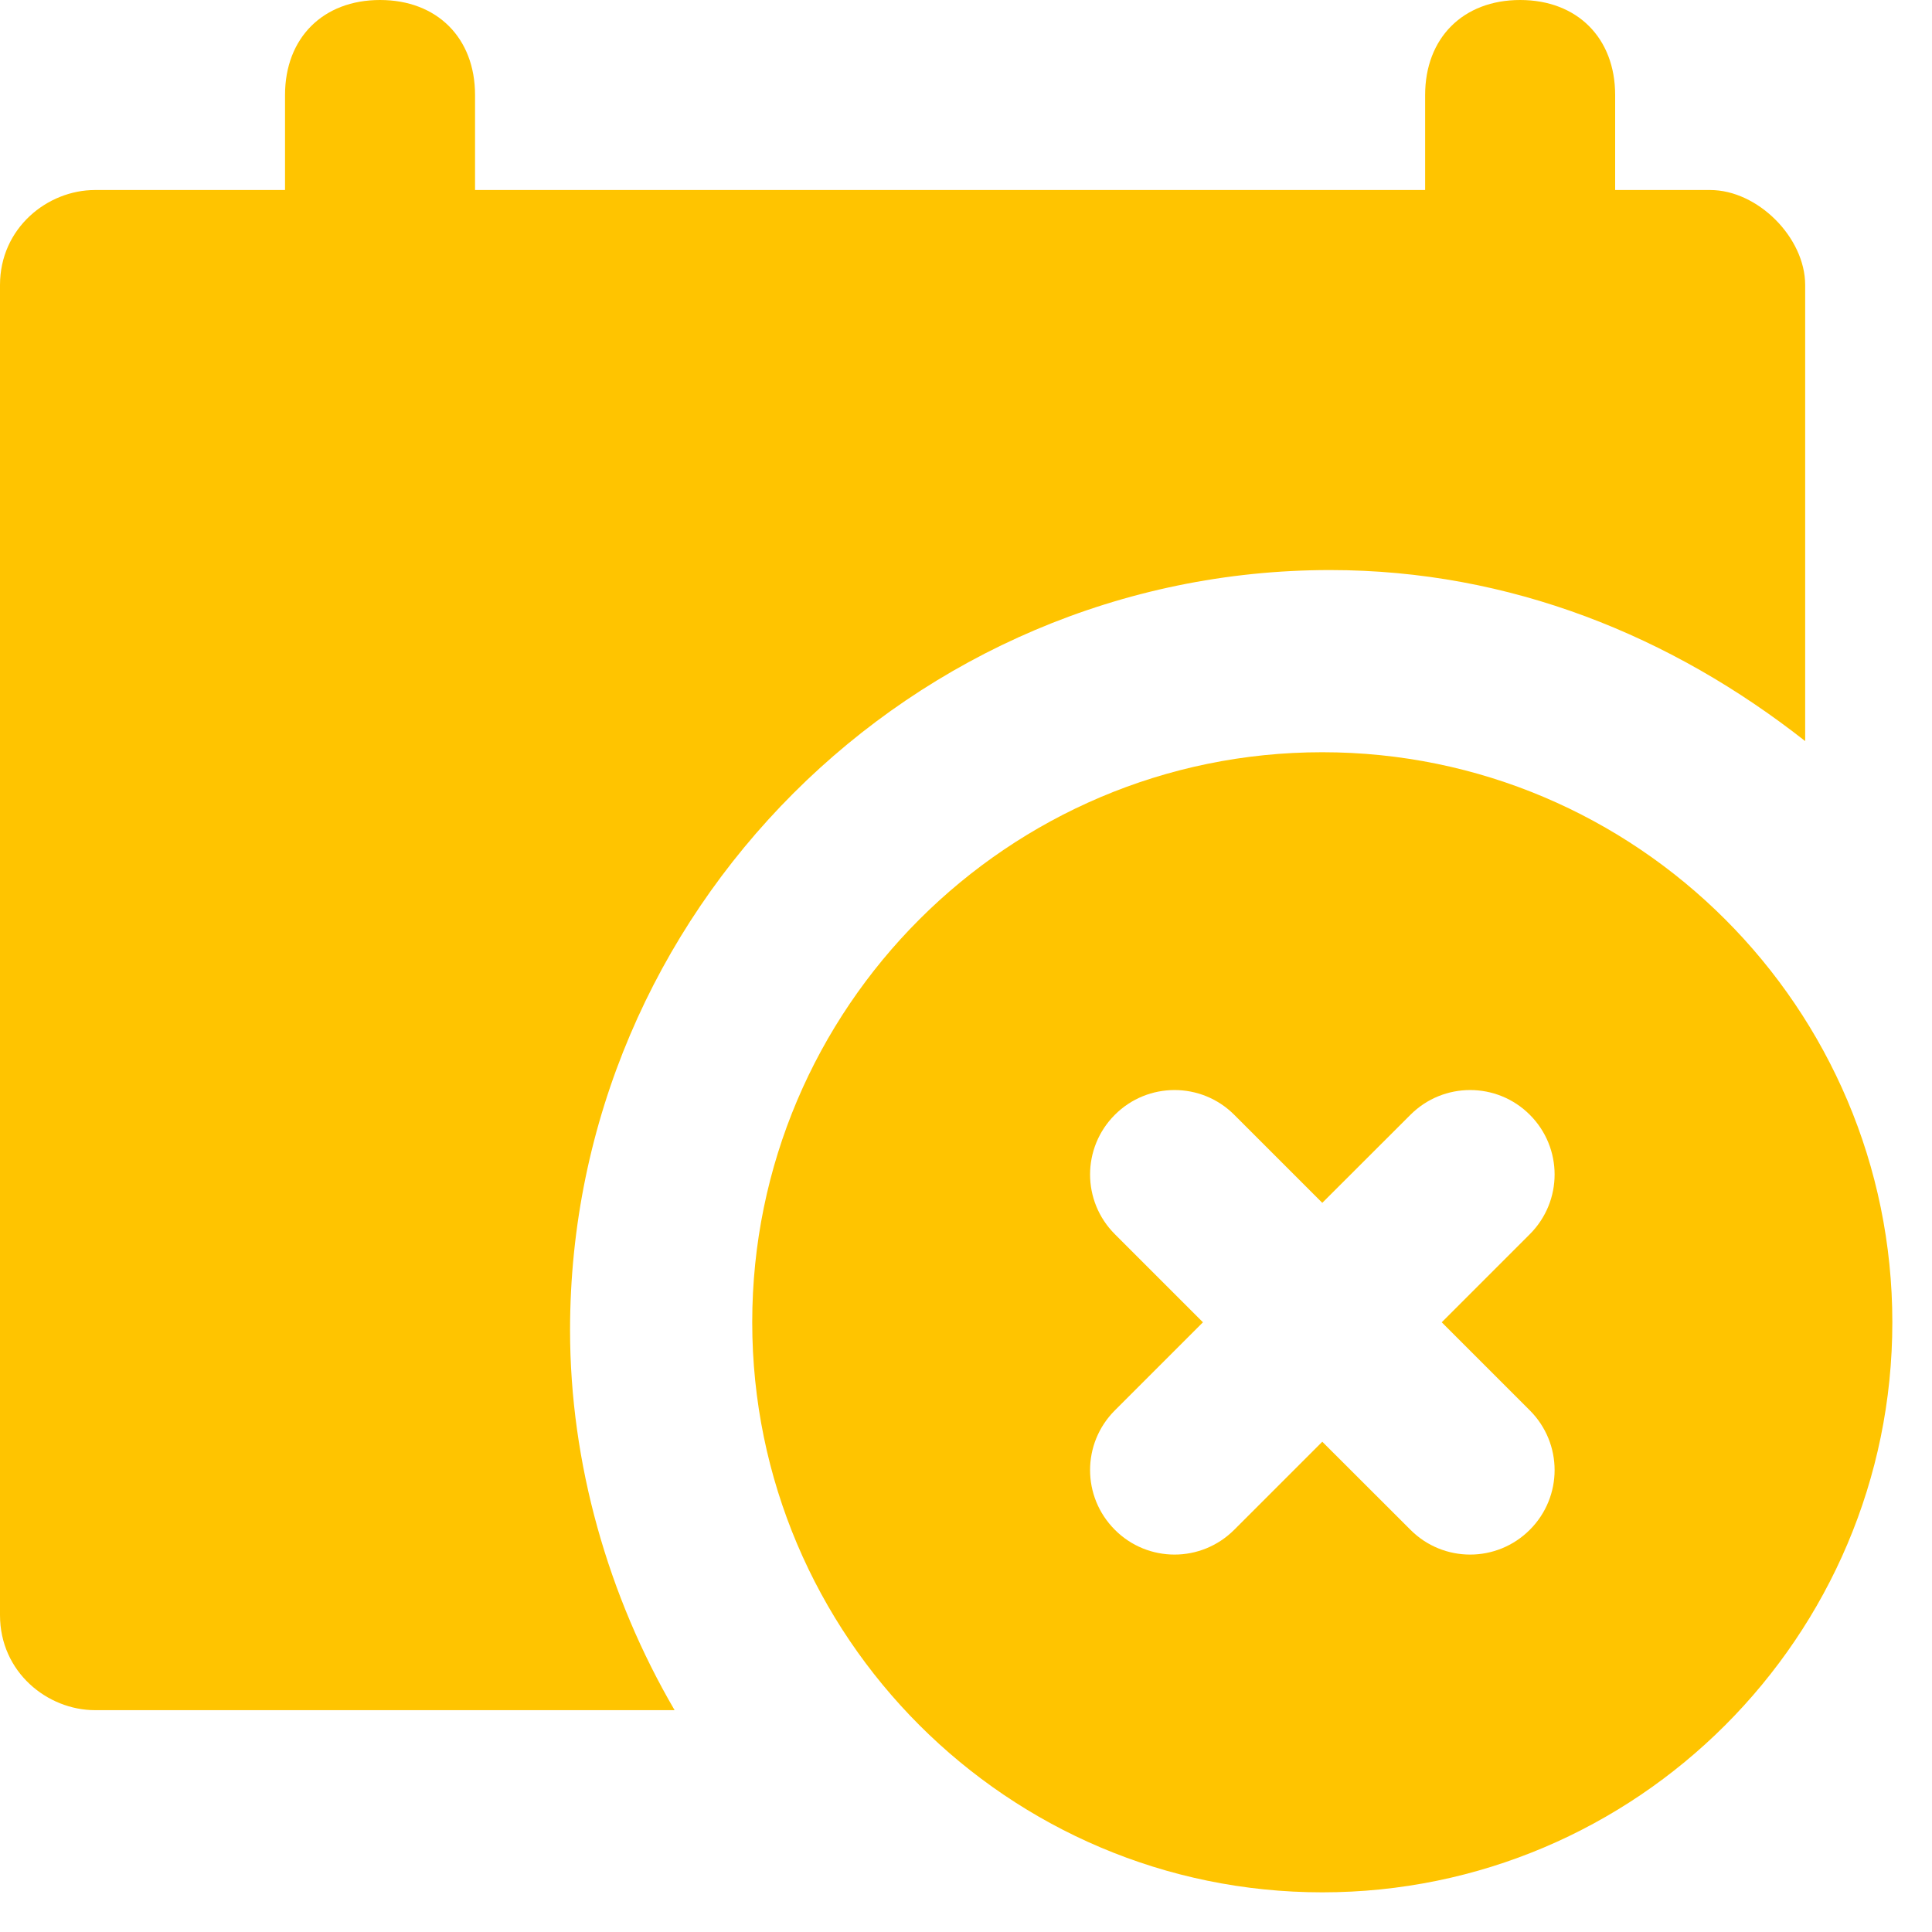
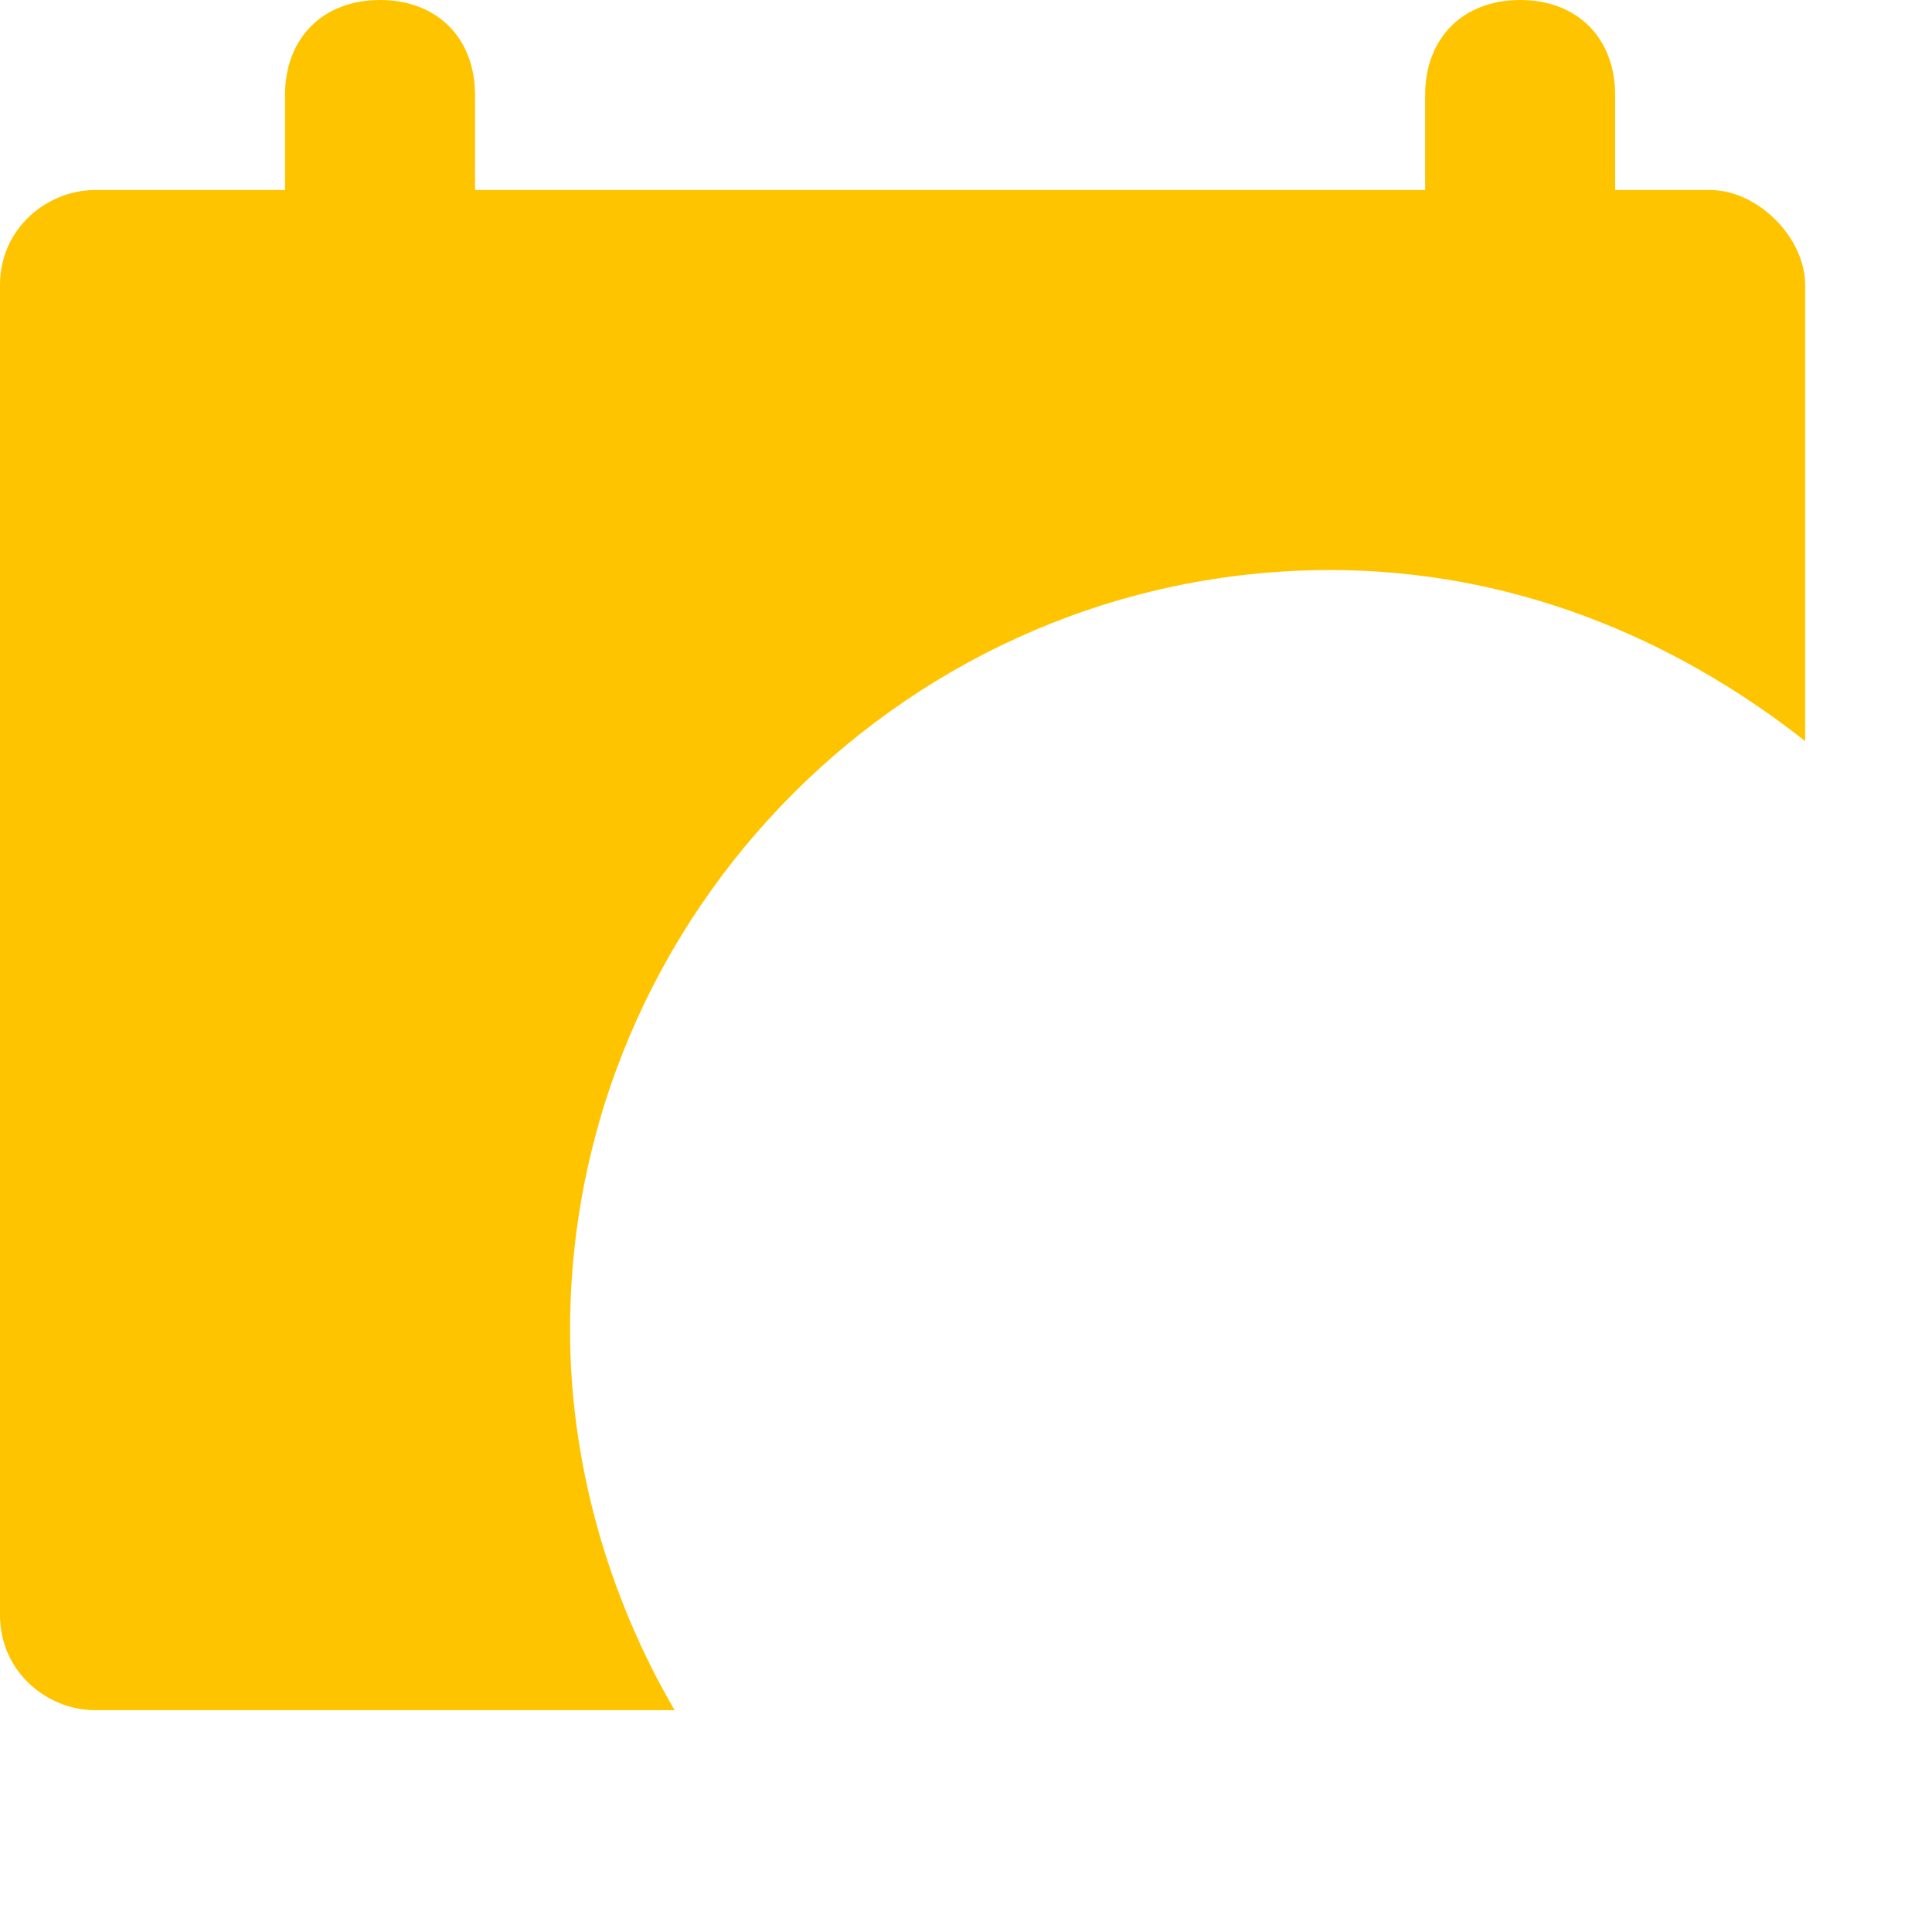
<svg xmlns="http://www.w3.org/2000/svg" width="17" height="17" viewBox="0 0 17 17" fill="none">
-   <path d="M11.635 6.619C8.87 6.619 6.619 8.869 6.619 11.635C6.619 14.401 8.87 16.651 11.635 16.651C14.401 16.651 16.651 14.401 16.651 11.635C16.651 8.869 14.401 6.619 11.635 6.619ZM13.461 12.41C13.752 12.701 13.752 13.17 13.461 13.461C13.316 13.606 13.126 13.679 12.936 13.679C12.746 13.679 12.555 13.606 12.411 13.461L11.635 12.686L10.86 13.461C10.715 13.606 10.525 13.679 10.335 13.679C10.145 13.679 9.954 13.606 9.81 13.461C9.519 13.17 9.519 12.701 9.81 12.41L10.585 11.635L9.81 10.86C9.519 10.569 9.519 10.1 9.81 9.809C10.1 9.519 10.57 9.519 10.86 9.809L11.635 10.584L12.411 9.809C12.701 9.519 13.171 9.519 13.461 9.809C13.752 10.1 13.752 10.569 13.461 10.86L12.686 11.635L13.461 12.41Z" fill="#FFC400" />
  <path d="M15.048 1.672H14.212V0.836C14.212 0.334 13.878 0 13.376 0C12.874 0 12.54 0.334 12.54 0.836V1.672H4.18V0.836C4.18 0.334 3.846 0 3.344 0C2.842 0 2.508 0.334 2.508 0.836V1.672H0.836C0.418 1.672 0 2.006 0 2.508V14.212C0 14.714 0.418 15.048 0.836 15.048H5.936C5.35 14.045 5.016 12.874 5.016 11.704C5.016 8.026 8.026 5.016 11.704 5.016C13.293 5.016 14.714 5.601 15.884 6.521V2.508C15.884 2.09 15.466 1.672 15.048 1.672Z" fill="#FFC400" />
</svg>